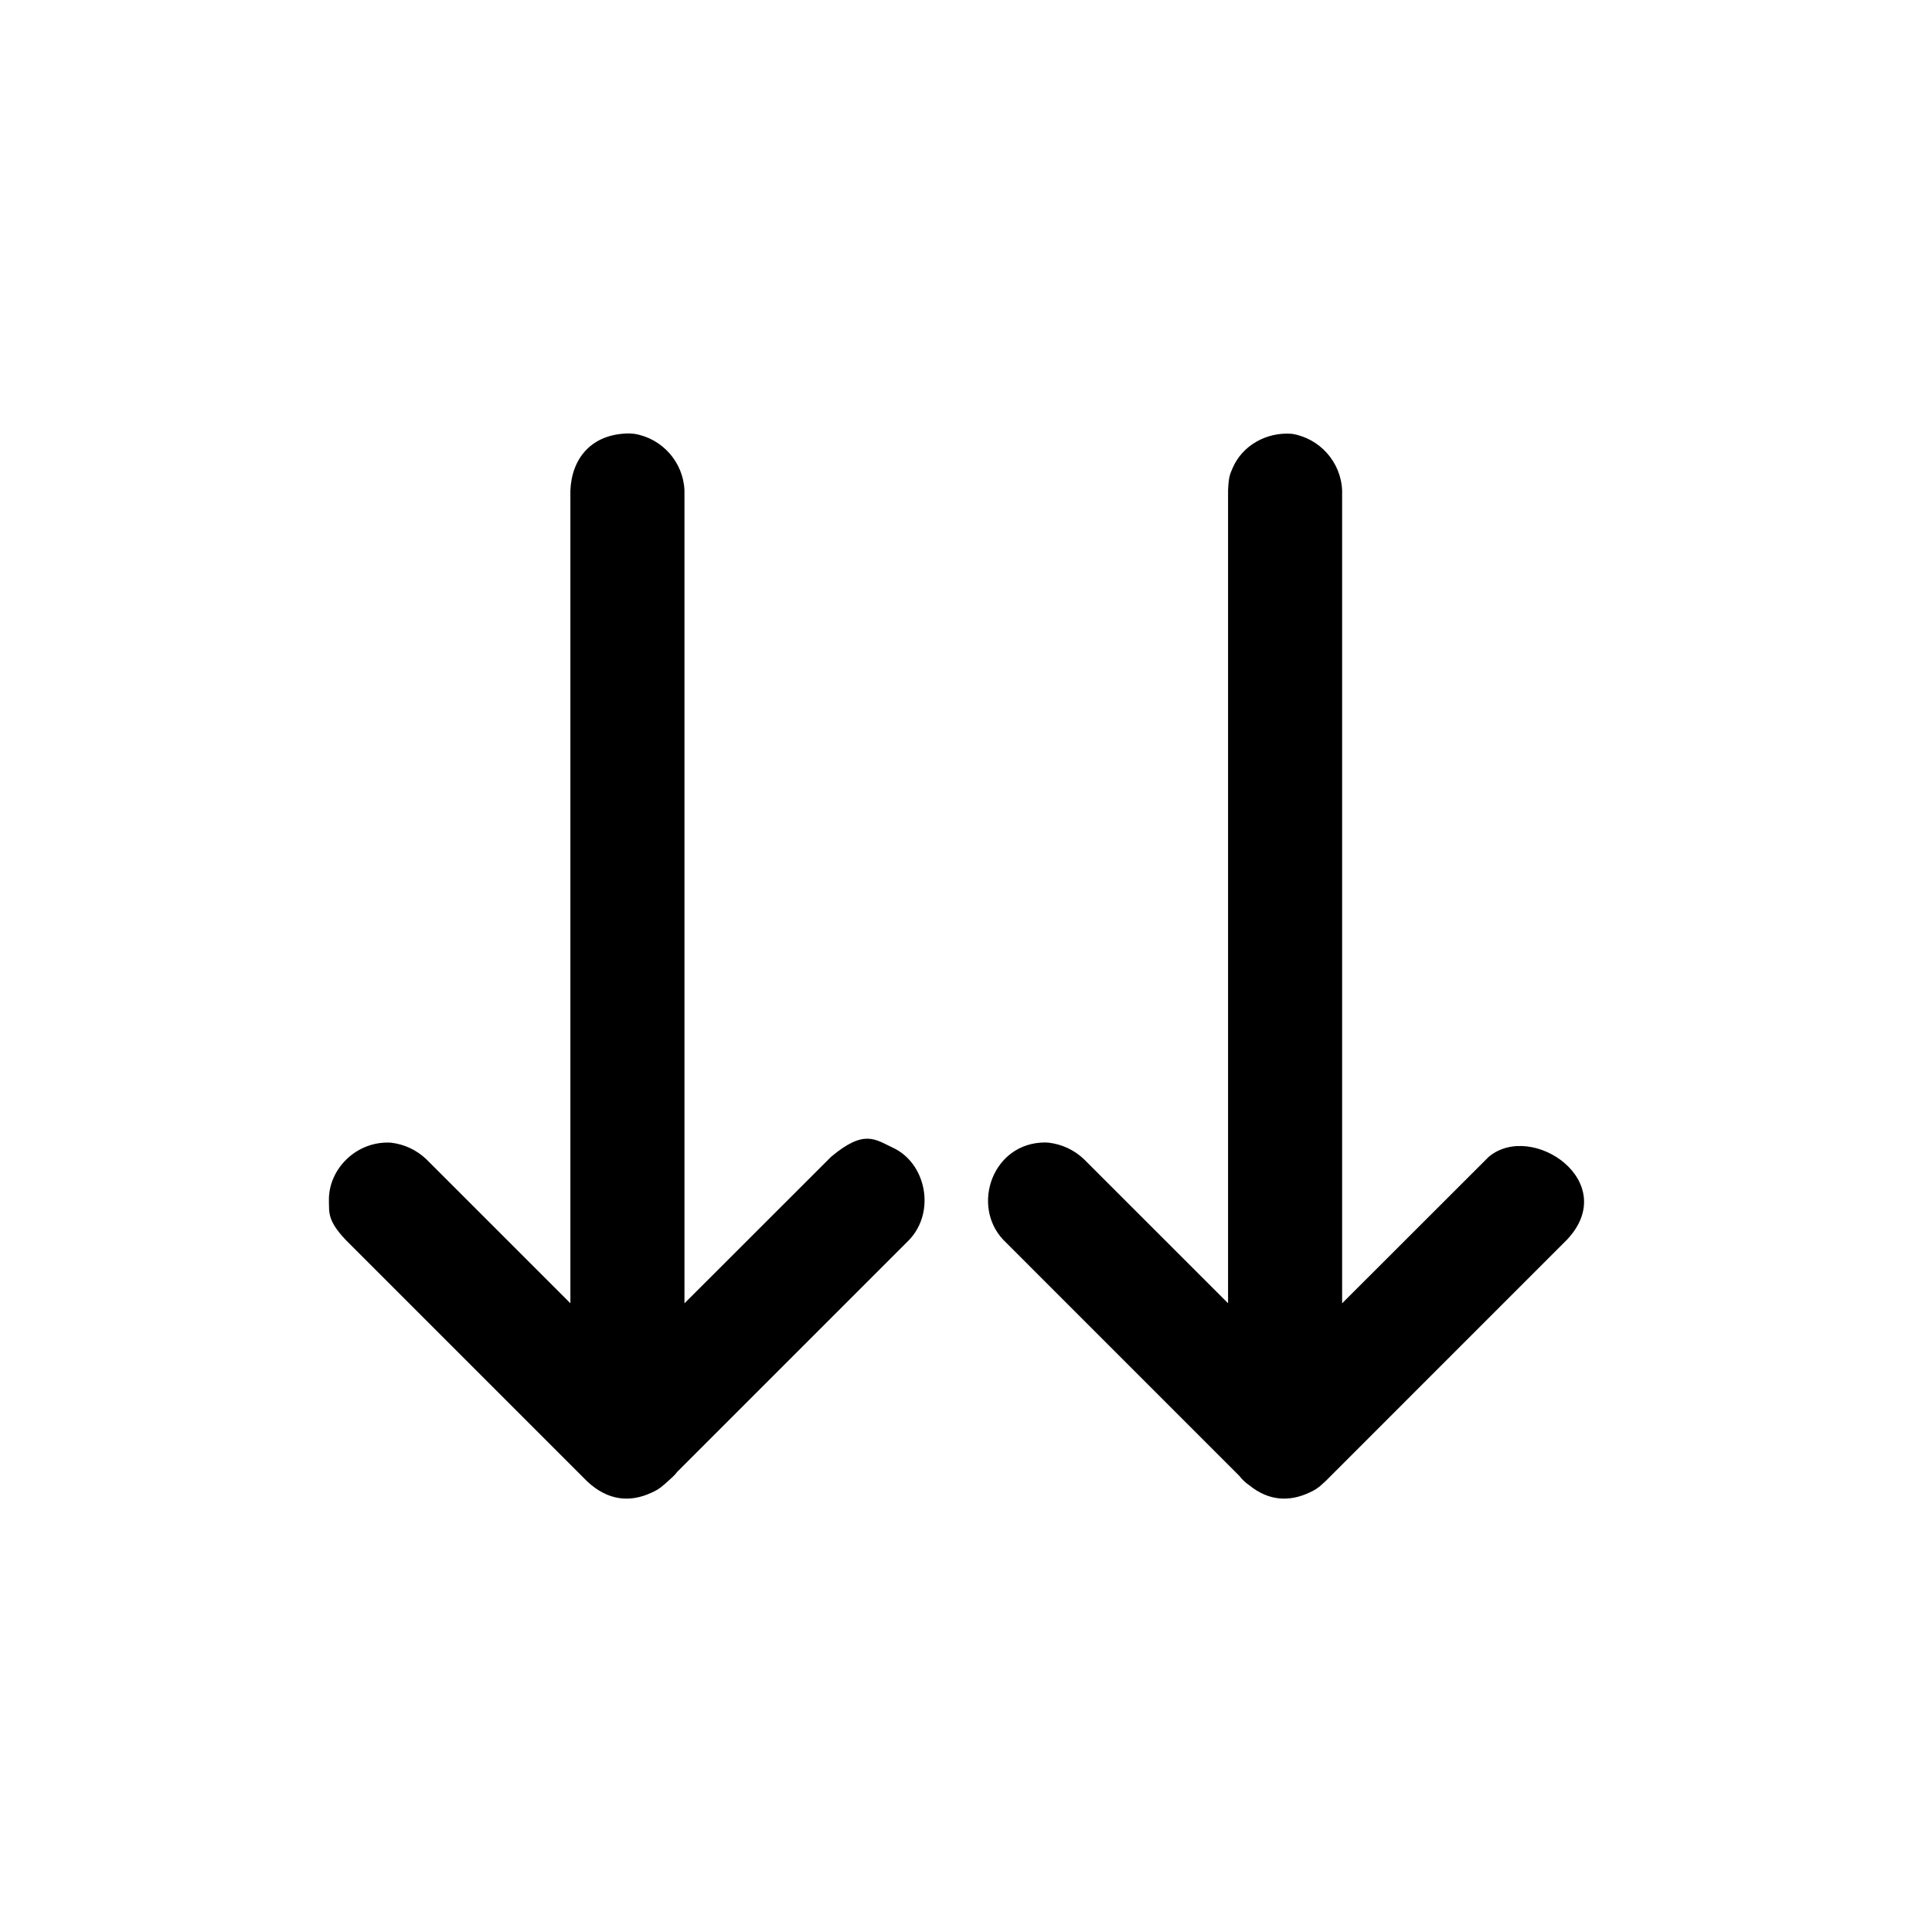
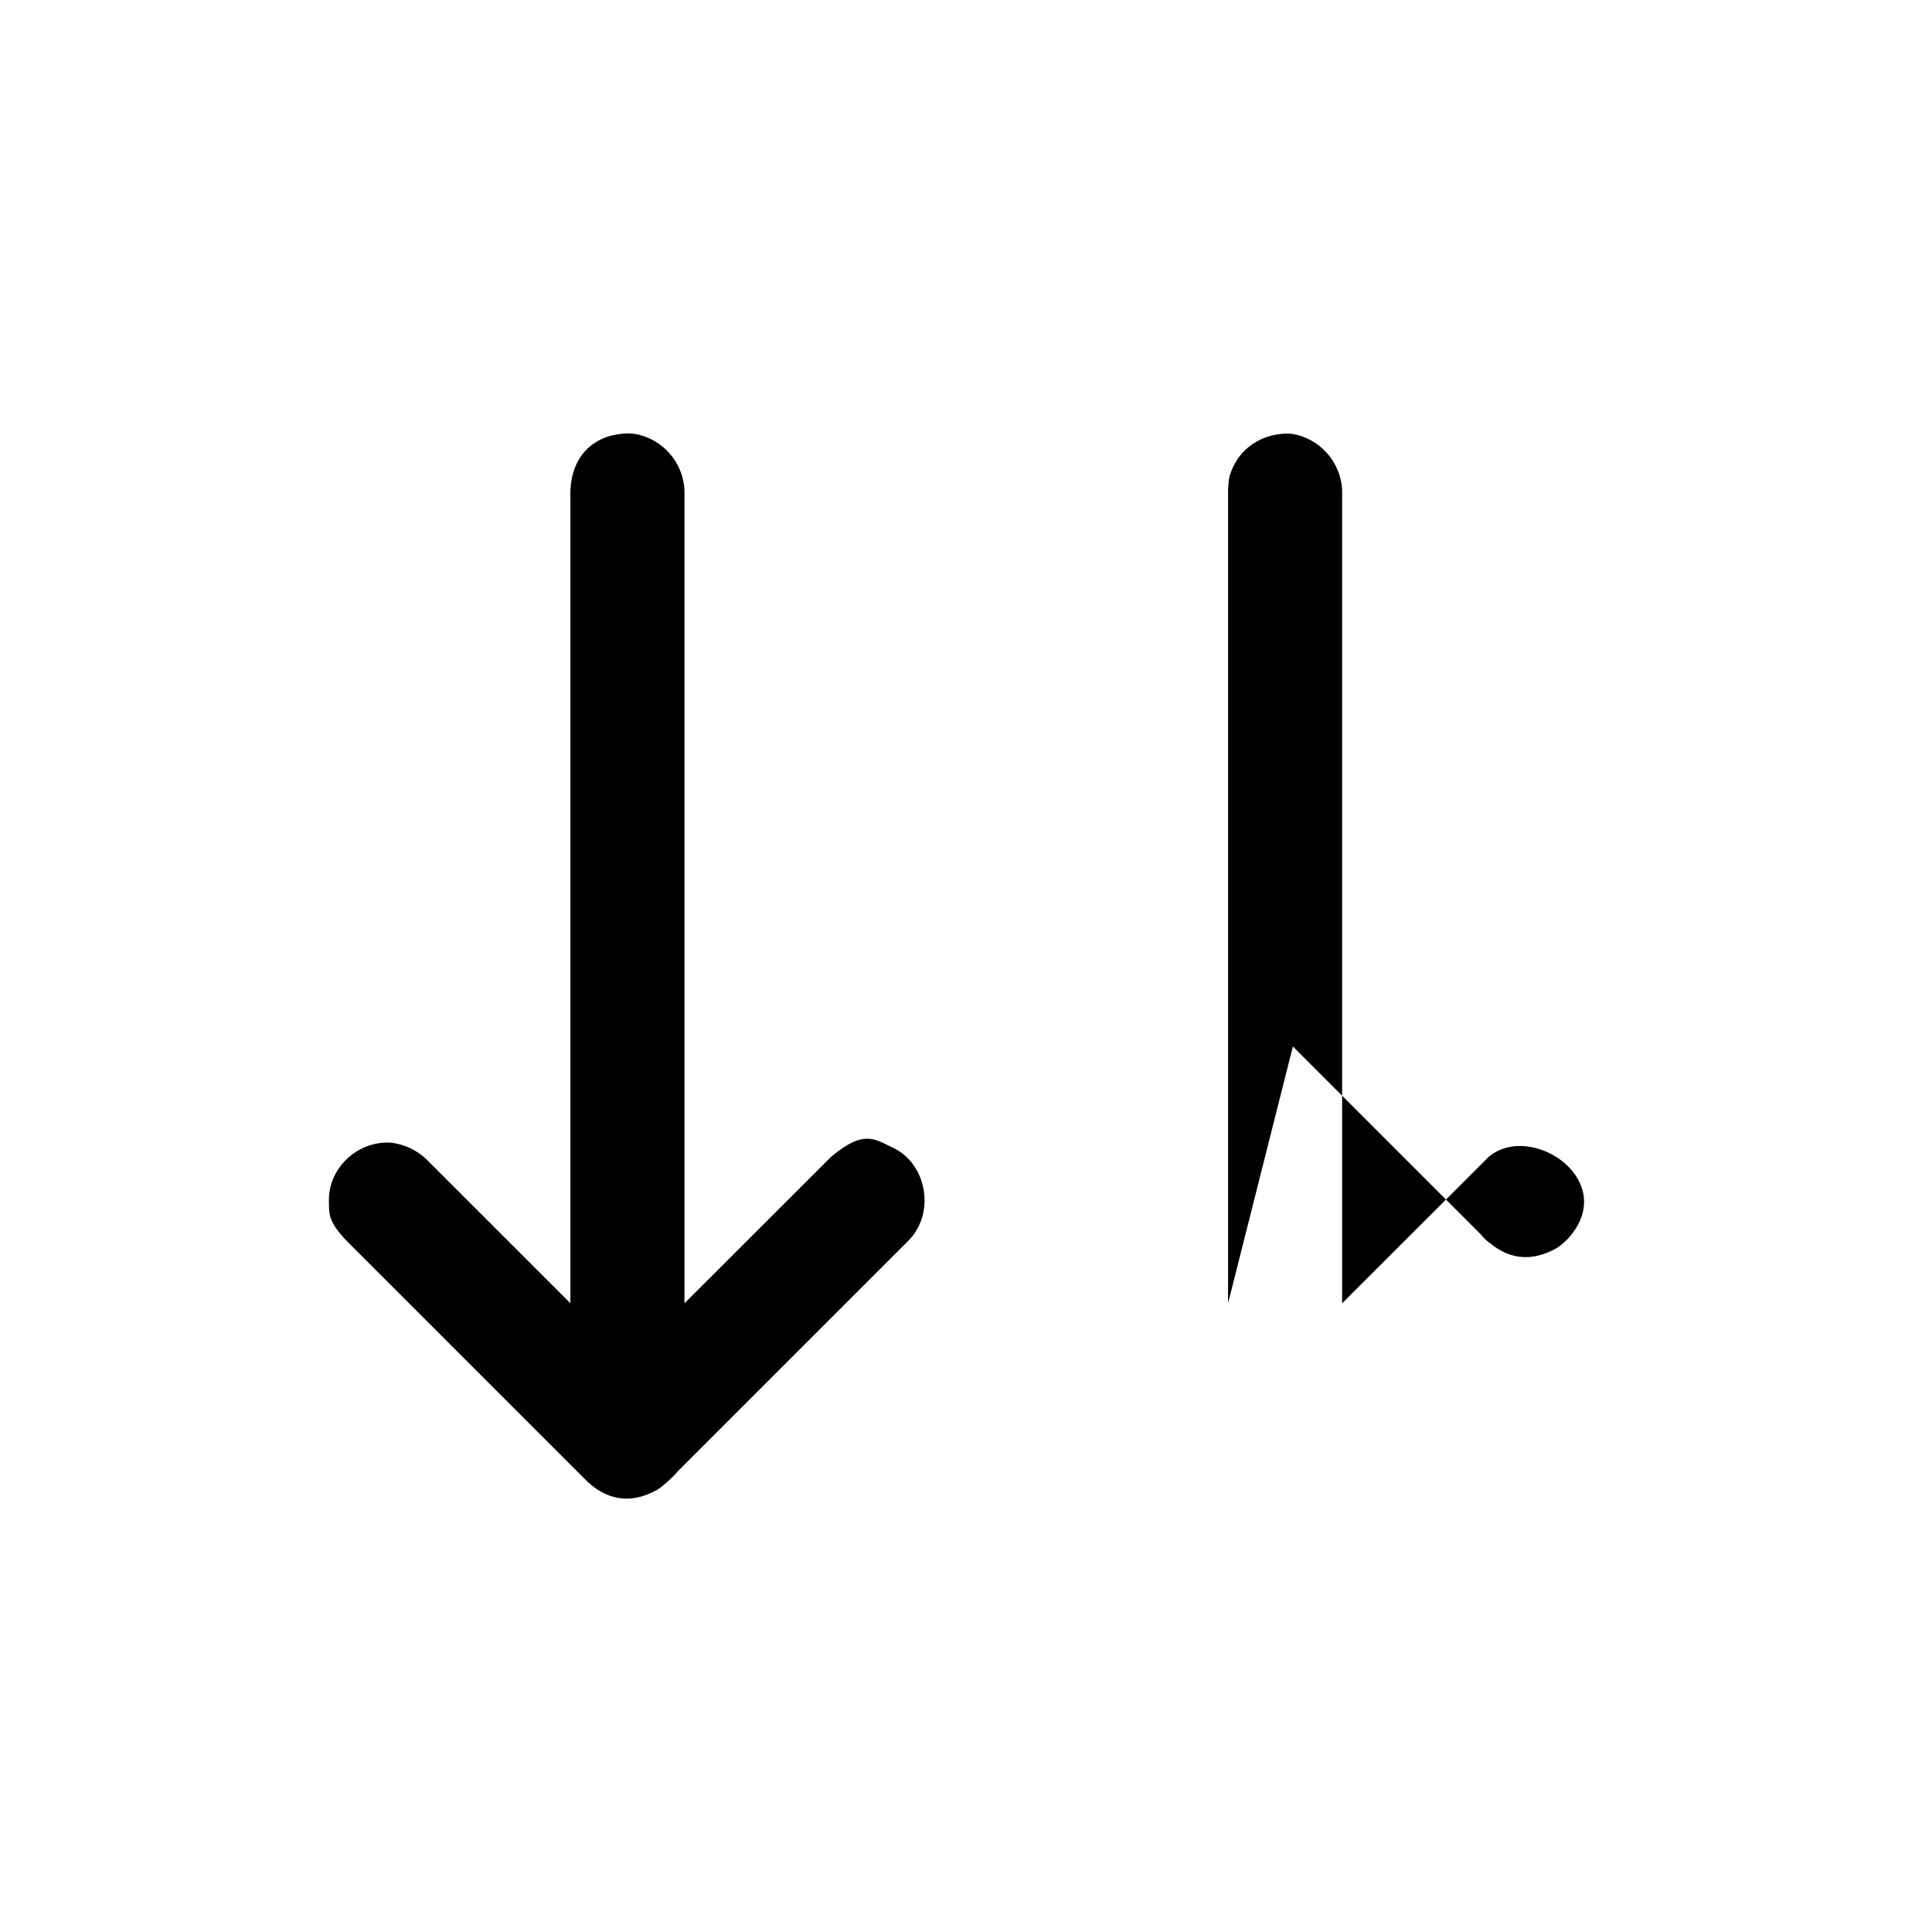
<svg xmlns="http://www.w3.org/2000/svg" fill="#000000" width="800px" height="800px" version="1.1" viewBox="144 144 512 512">
-   <path d="m295.16 489.38v-215.41c0.34-8.41 5.527-15.105 15.723-15.105 0.406 0.035 0.812 0.066 1.215 0.102 7.379 1.199 12.988 7.496 13.293 15.004v215.42l38.836-38.809c8.832-7.41 11.676-4.629 16.438-2.406 8.73 4.07 11.363 16.898 4.301 24.383l-61.531 61.531c-0.77 1.07-1.695 1.734-2.688 2.688-0.23 0.215-0.461 0.422-0.703 0.621-1.426 1.25-2.156 1.605-3.379 2.172-5.652 2.637-11.559 2.191-17.074-3.012l-64-64c-4.848-5.133-4.332-7.254-4.422-10.246-0.242-8.445 7.285-16.027 16.422-15.496 3.559 0.418 6.777 1.918 9.371 4.371zm174.29 0v-215.41c0.152-3.738 0.539-4.348 1.207-5.926 2.551-5.981 8.988-9.621 15.727-9.078 7.379 1.199 12.992 7.496 13.293 15.004v215.42l38.84-38.809c11.441-9.602 35.223 6.621 20.73 21.977l-63.996 64c-2.082 1.965-2.836 2.332-4.297 3.012-5.242 2.445-10.699 2.242-15.855-1.938-0.992-0.676-1.902-1.516-2.676-2.523l-62.547-62.551c-8.59-9.102-2.816-25.793 11.129-25.793 0.289 0.016 0.582 0.035 0.875 0.051 3.559 0.418 6.777 1.918 9.371 4.371z" />
+   <path d="m295.16 489.38v-215.41c0.34-8.41 5.527-15.105 15.723-15.105 0.406 0.035 0.812 0.066 1.215 0.102 7.379 1.199 12.988 7.496 13.293 15.004v215.42l38.836-38.809c8.832-7.41 11.676-4.629 16.438-2.406 8.73 4.07 11.363 16.898 4.301 24.383l-61.531 61.531c-0.77 1.07-1.695 1.734-2.688 2.688-0.23 0.215-0.461 0.422-0.703 0.621-1.426 1.25-2.156 1.605-3.379 2.172-5.652 2.637-11.559 2.191-17.074-3.012l-64-64c-4.848-5.133-4.332-7.254-4.422-10.246-0.242-8.445 7.285-16.027 16.422-15.496 3.559 0.418 6.777 1.918 9.371 4.371zm174.29 0v-215.41c0.152-3.738 0.539-4.348 1.207-5.926 2.551-5.981 8.988-9.621 15.727-9.078 7.379 1.199 12.992 7.496 13.293 15.004v215.42l38.84-38.809c11.441-9.602 35.223 6.621 20.73 21.977c-2.082 1.965-2.836 2.332-4.297 3.012-5.242 2.445-10.699 2.242-15.855-1.938-0.992-0.676-1.902-1.516-2.676-2.523l-62.547-62.551c-8.59-9.102-2.816-25.793 11.129-25.793 0.289 0.016 0.582 0.035 0.875 0.051 3.559 0.418 6.777 1.918 9.371 4.371z" />
</svg>